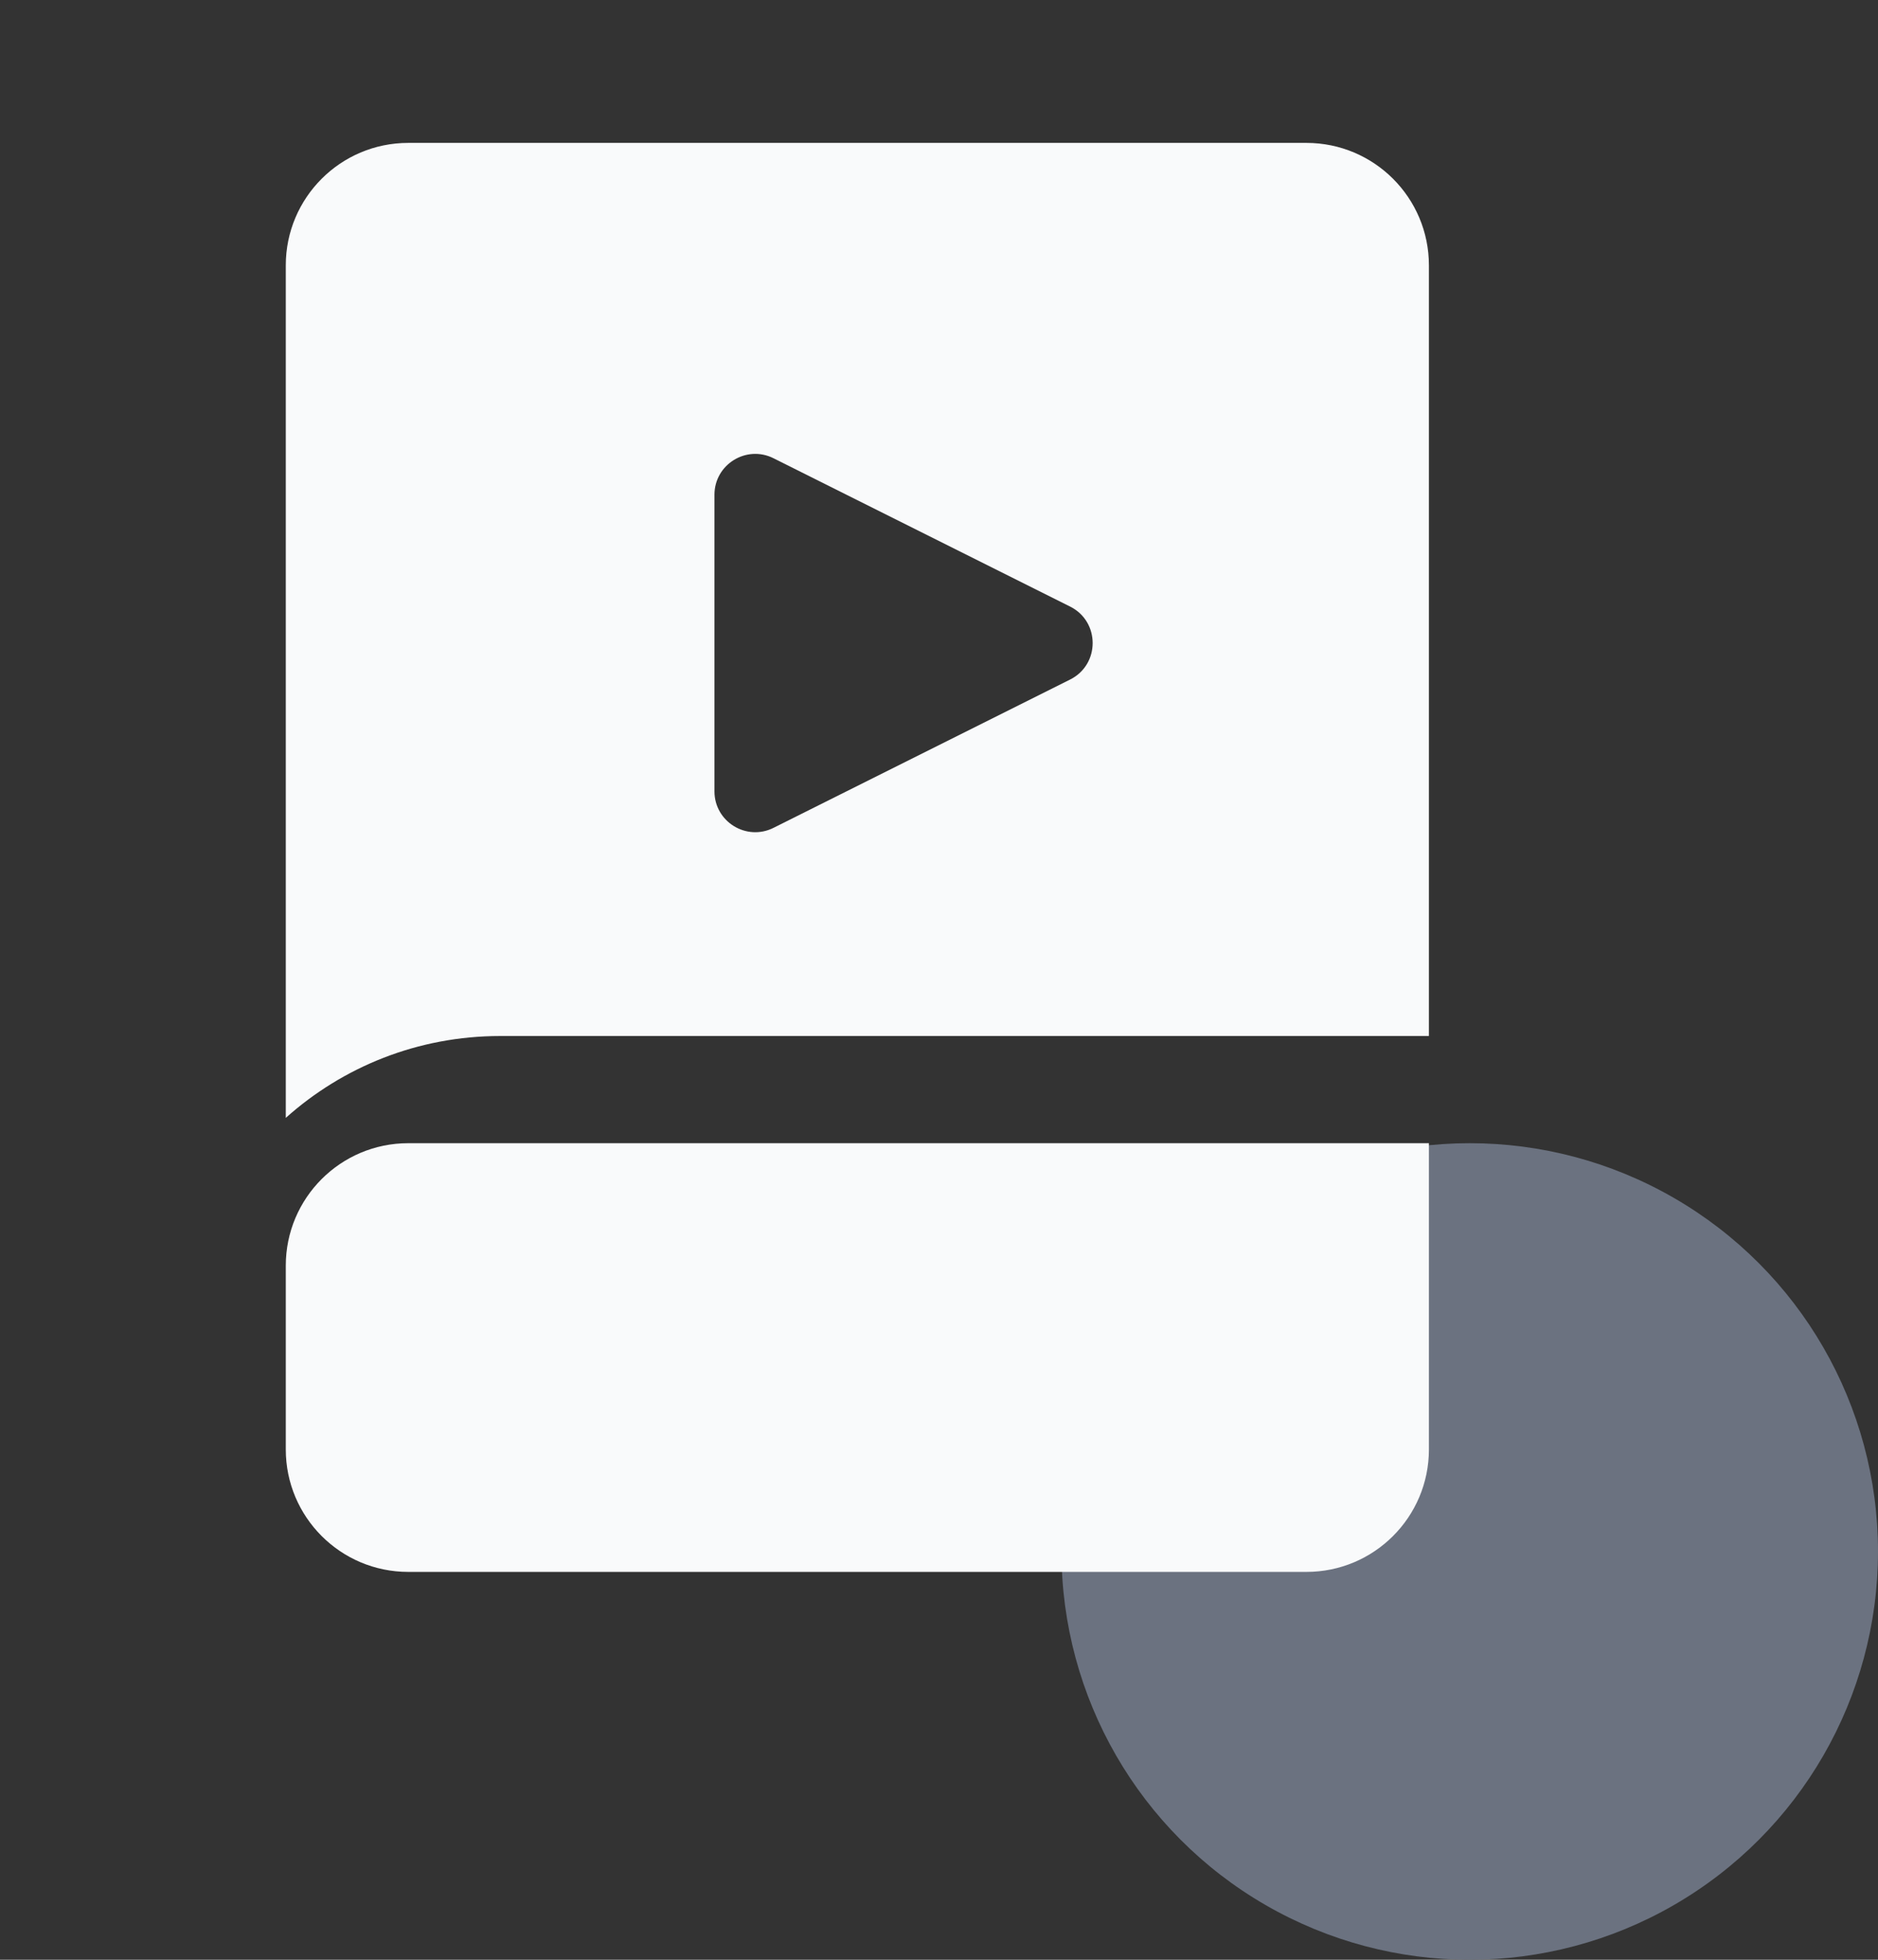
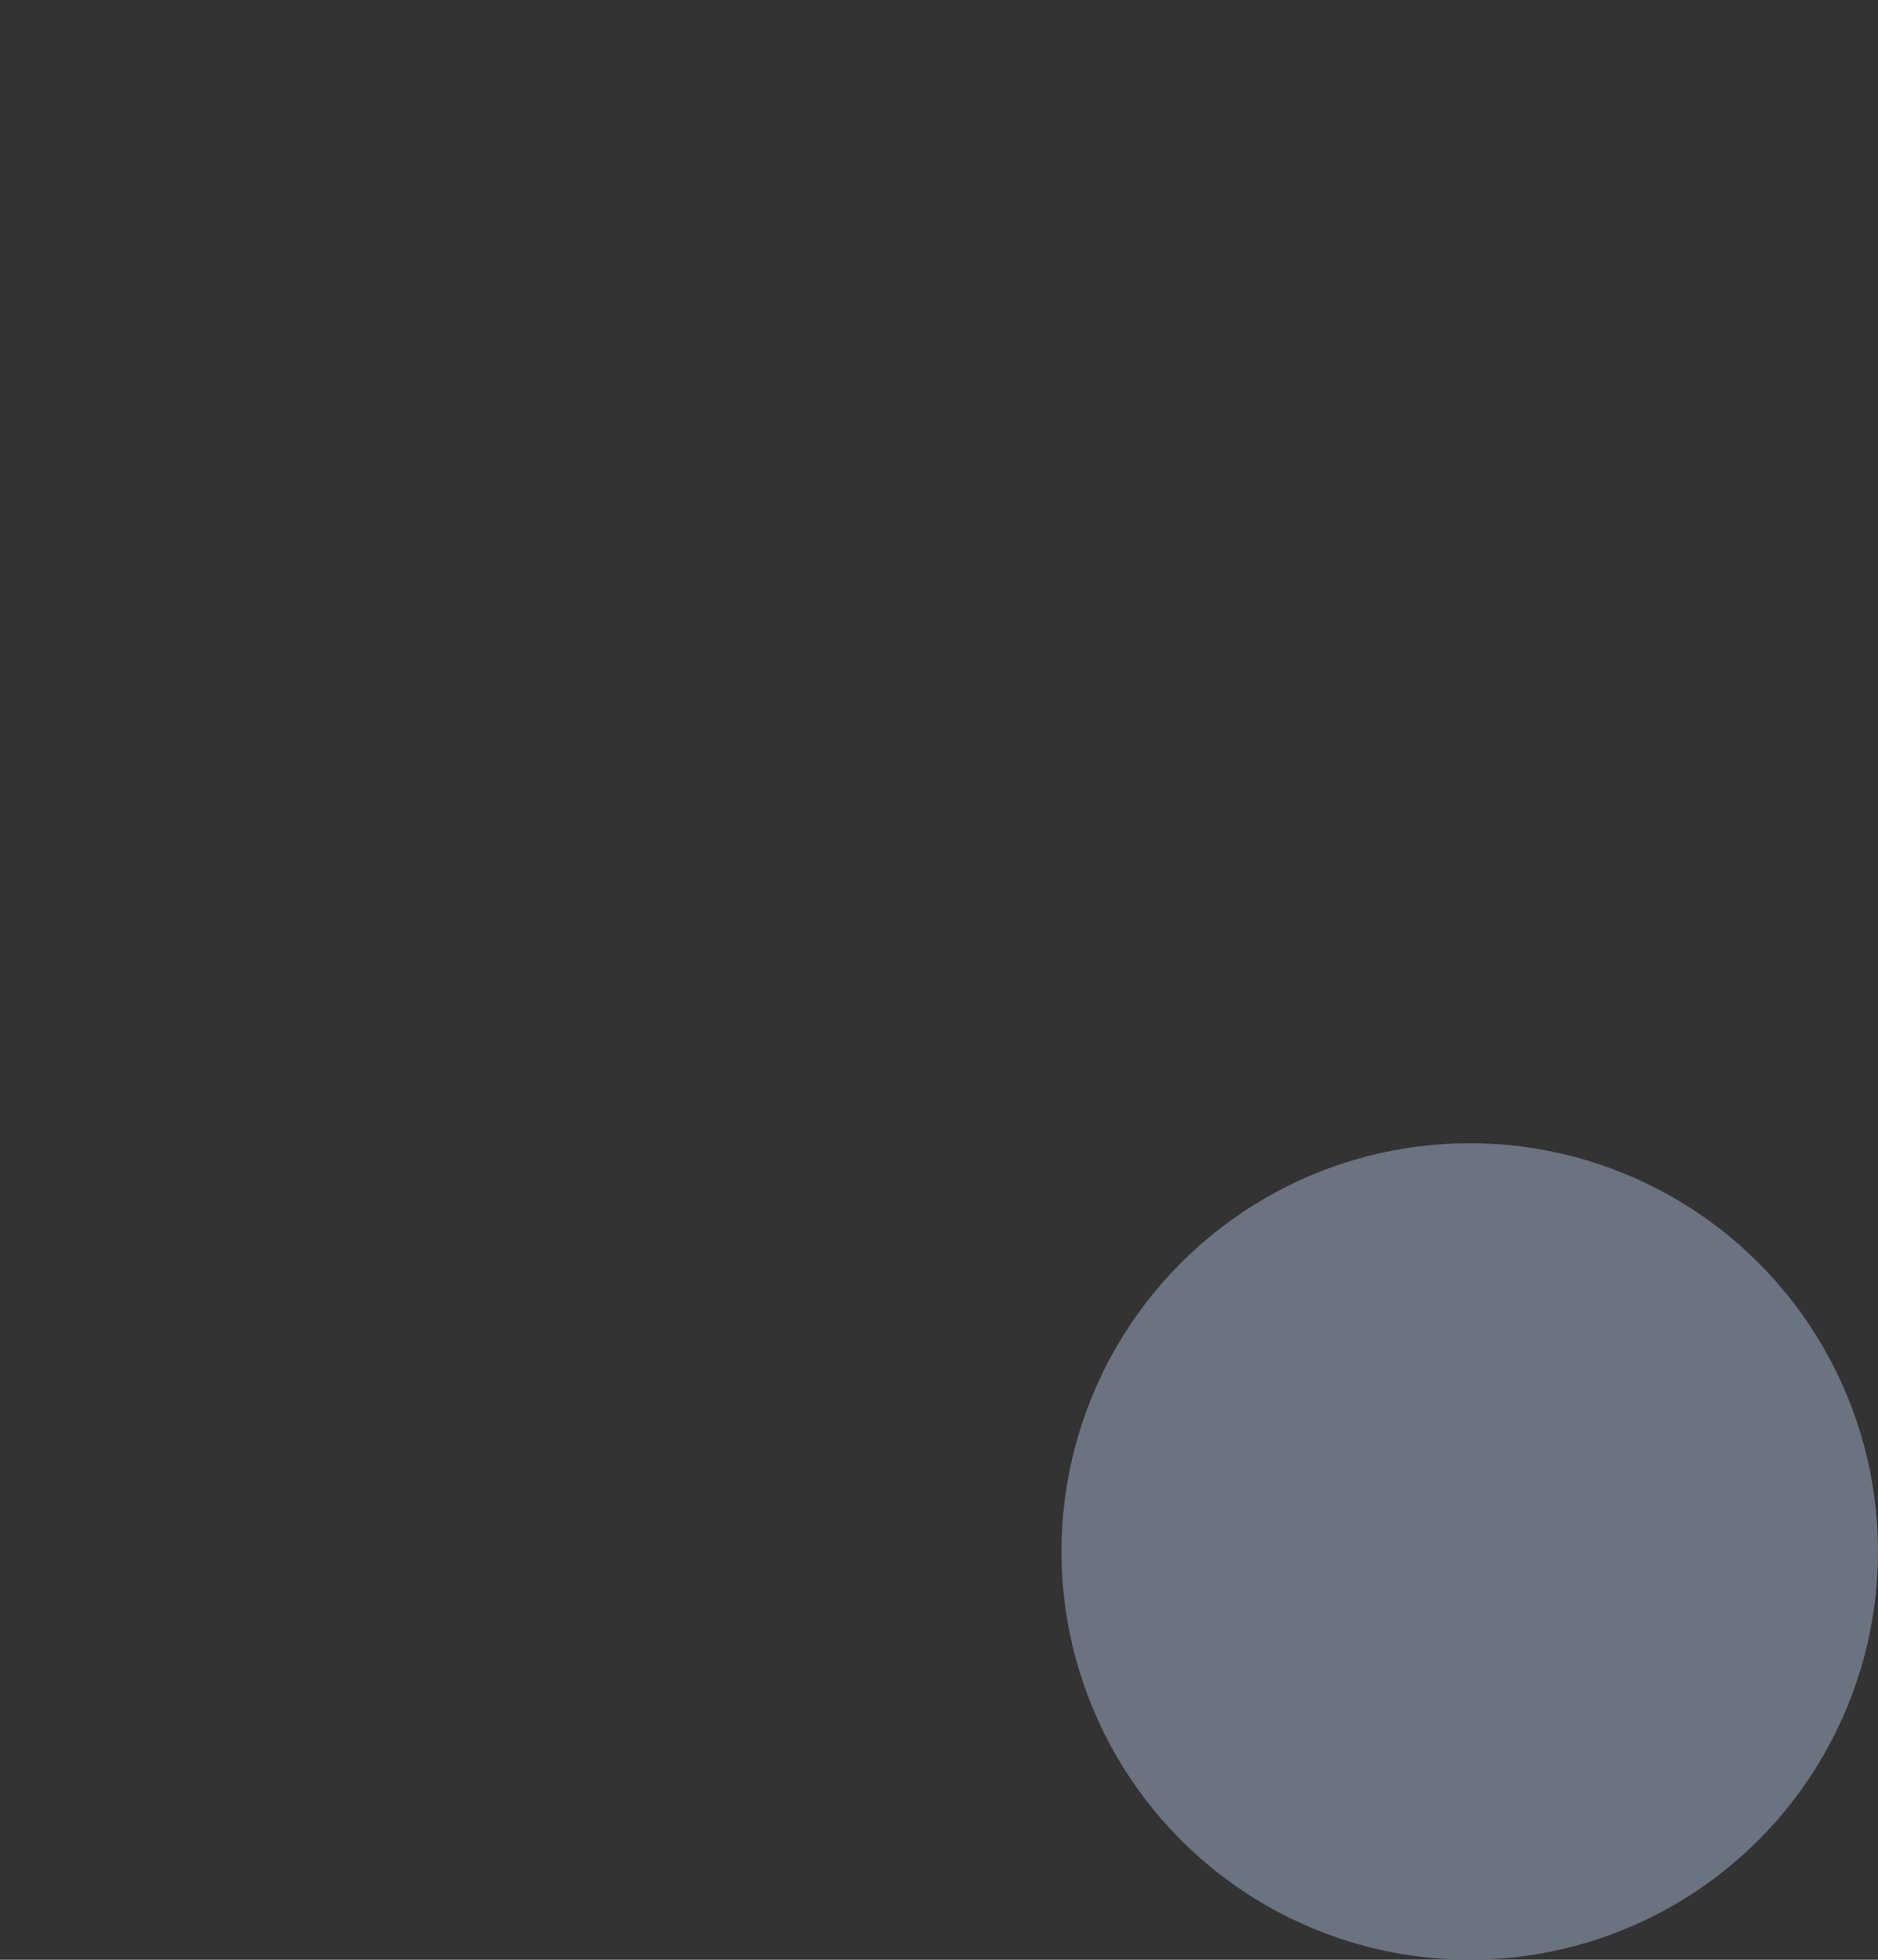
<svg xmlns="http://www.w3.org/2000/svg" width="46" height="48" viewBox="0 0 46 48" fill="none">
  <rect x="0" y="0" width="46" height="48" fill="#333333" stroke="none" />
  <circle cx="36" cy="38" r="10" fill="#6B7280" />
-   <path fill-rule="evenodd" clip-rule="evenodd" d="M10 3.5C8.343 3.5 7 4.843 7 6.5V27.38C8.393 26.133 10.233 25.375 12.25 25.375H35V6.5C35 4.843 33.657 3.5 32 3.5H10ZM17.5 12.118C17.5 11.375 18.282 10.891 18.947 11.224L26.211 14.856C26.948 15.224 26.948 16.276 26.211 16.644L18.947 20.276C18.282 20.609 17.5 20.125 17.5 19.382V12.118ZM10 28C8.343 28 7 29.343 7 31V35.5C7 37.157 8.343 38.5 10 38.5H32C33.657 38.5 35 37.157 35 35.5V28H10Z" fill="#F9FAFB" />
</svg>